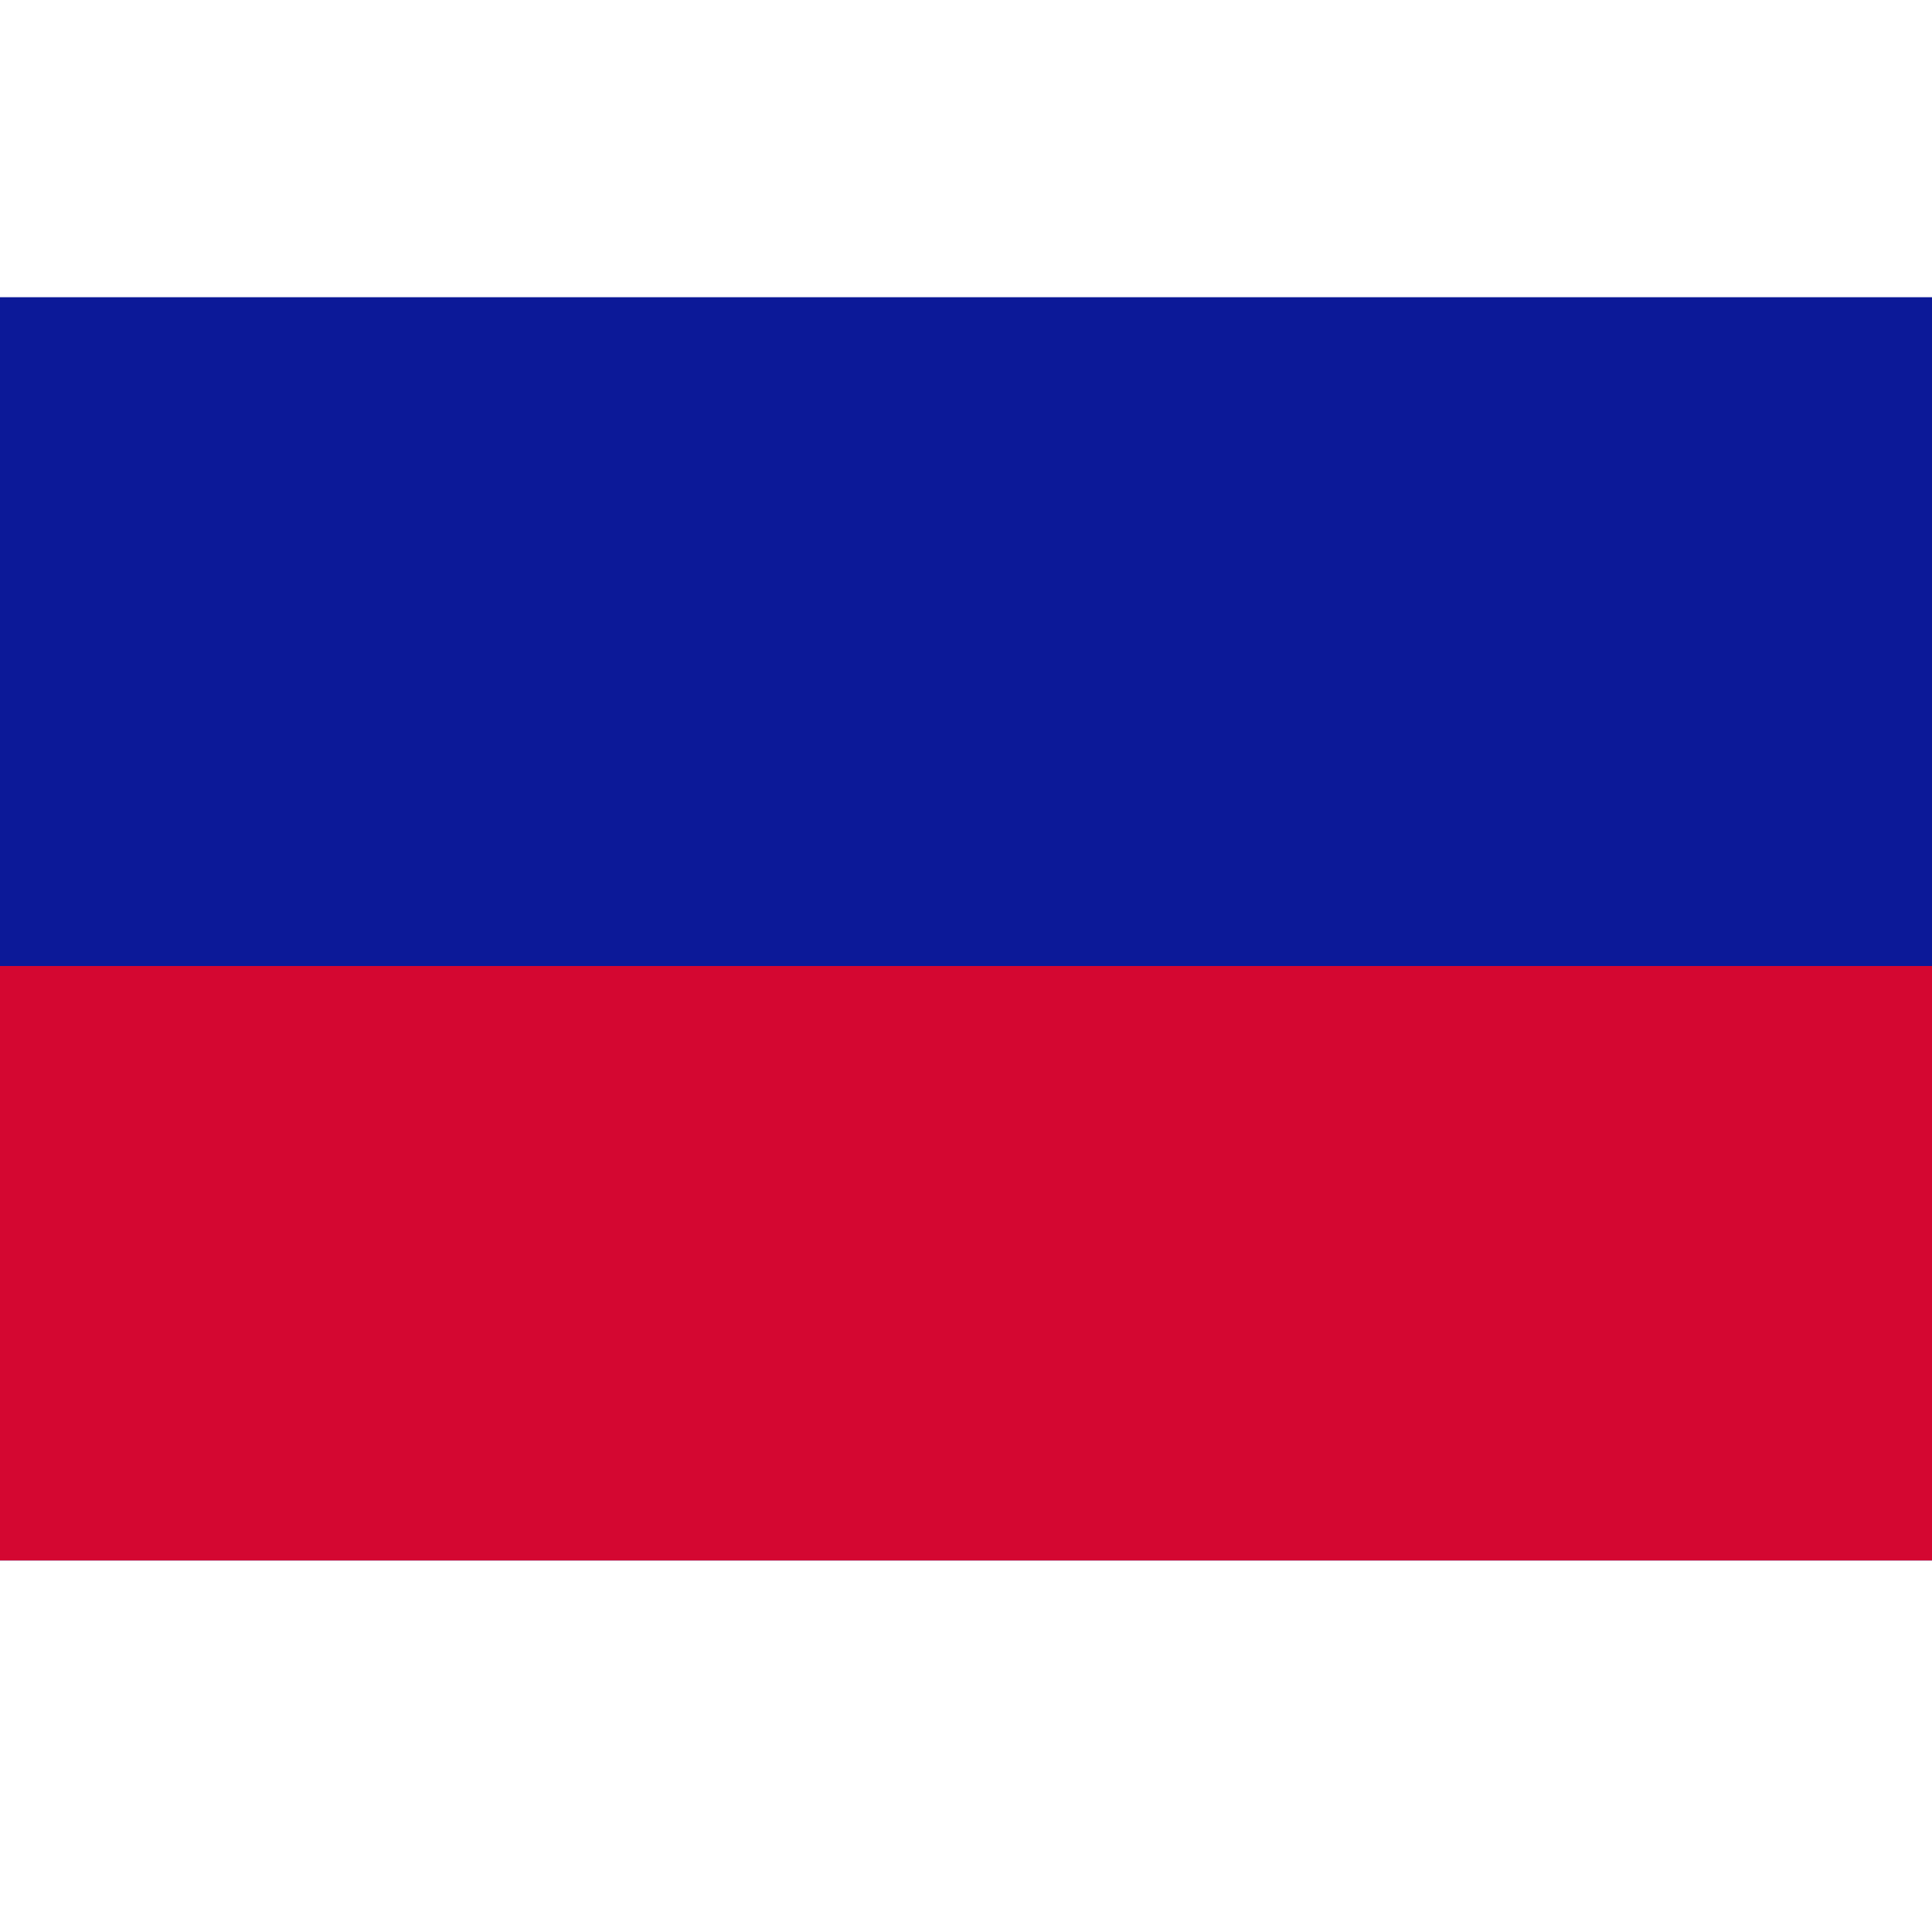
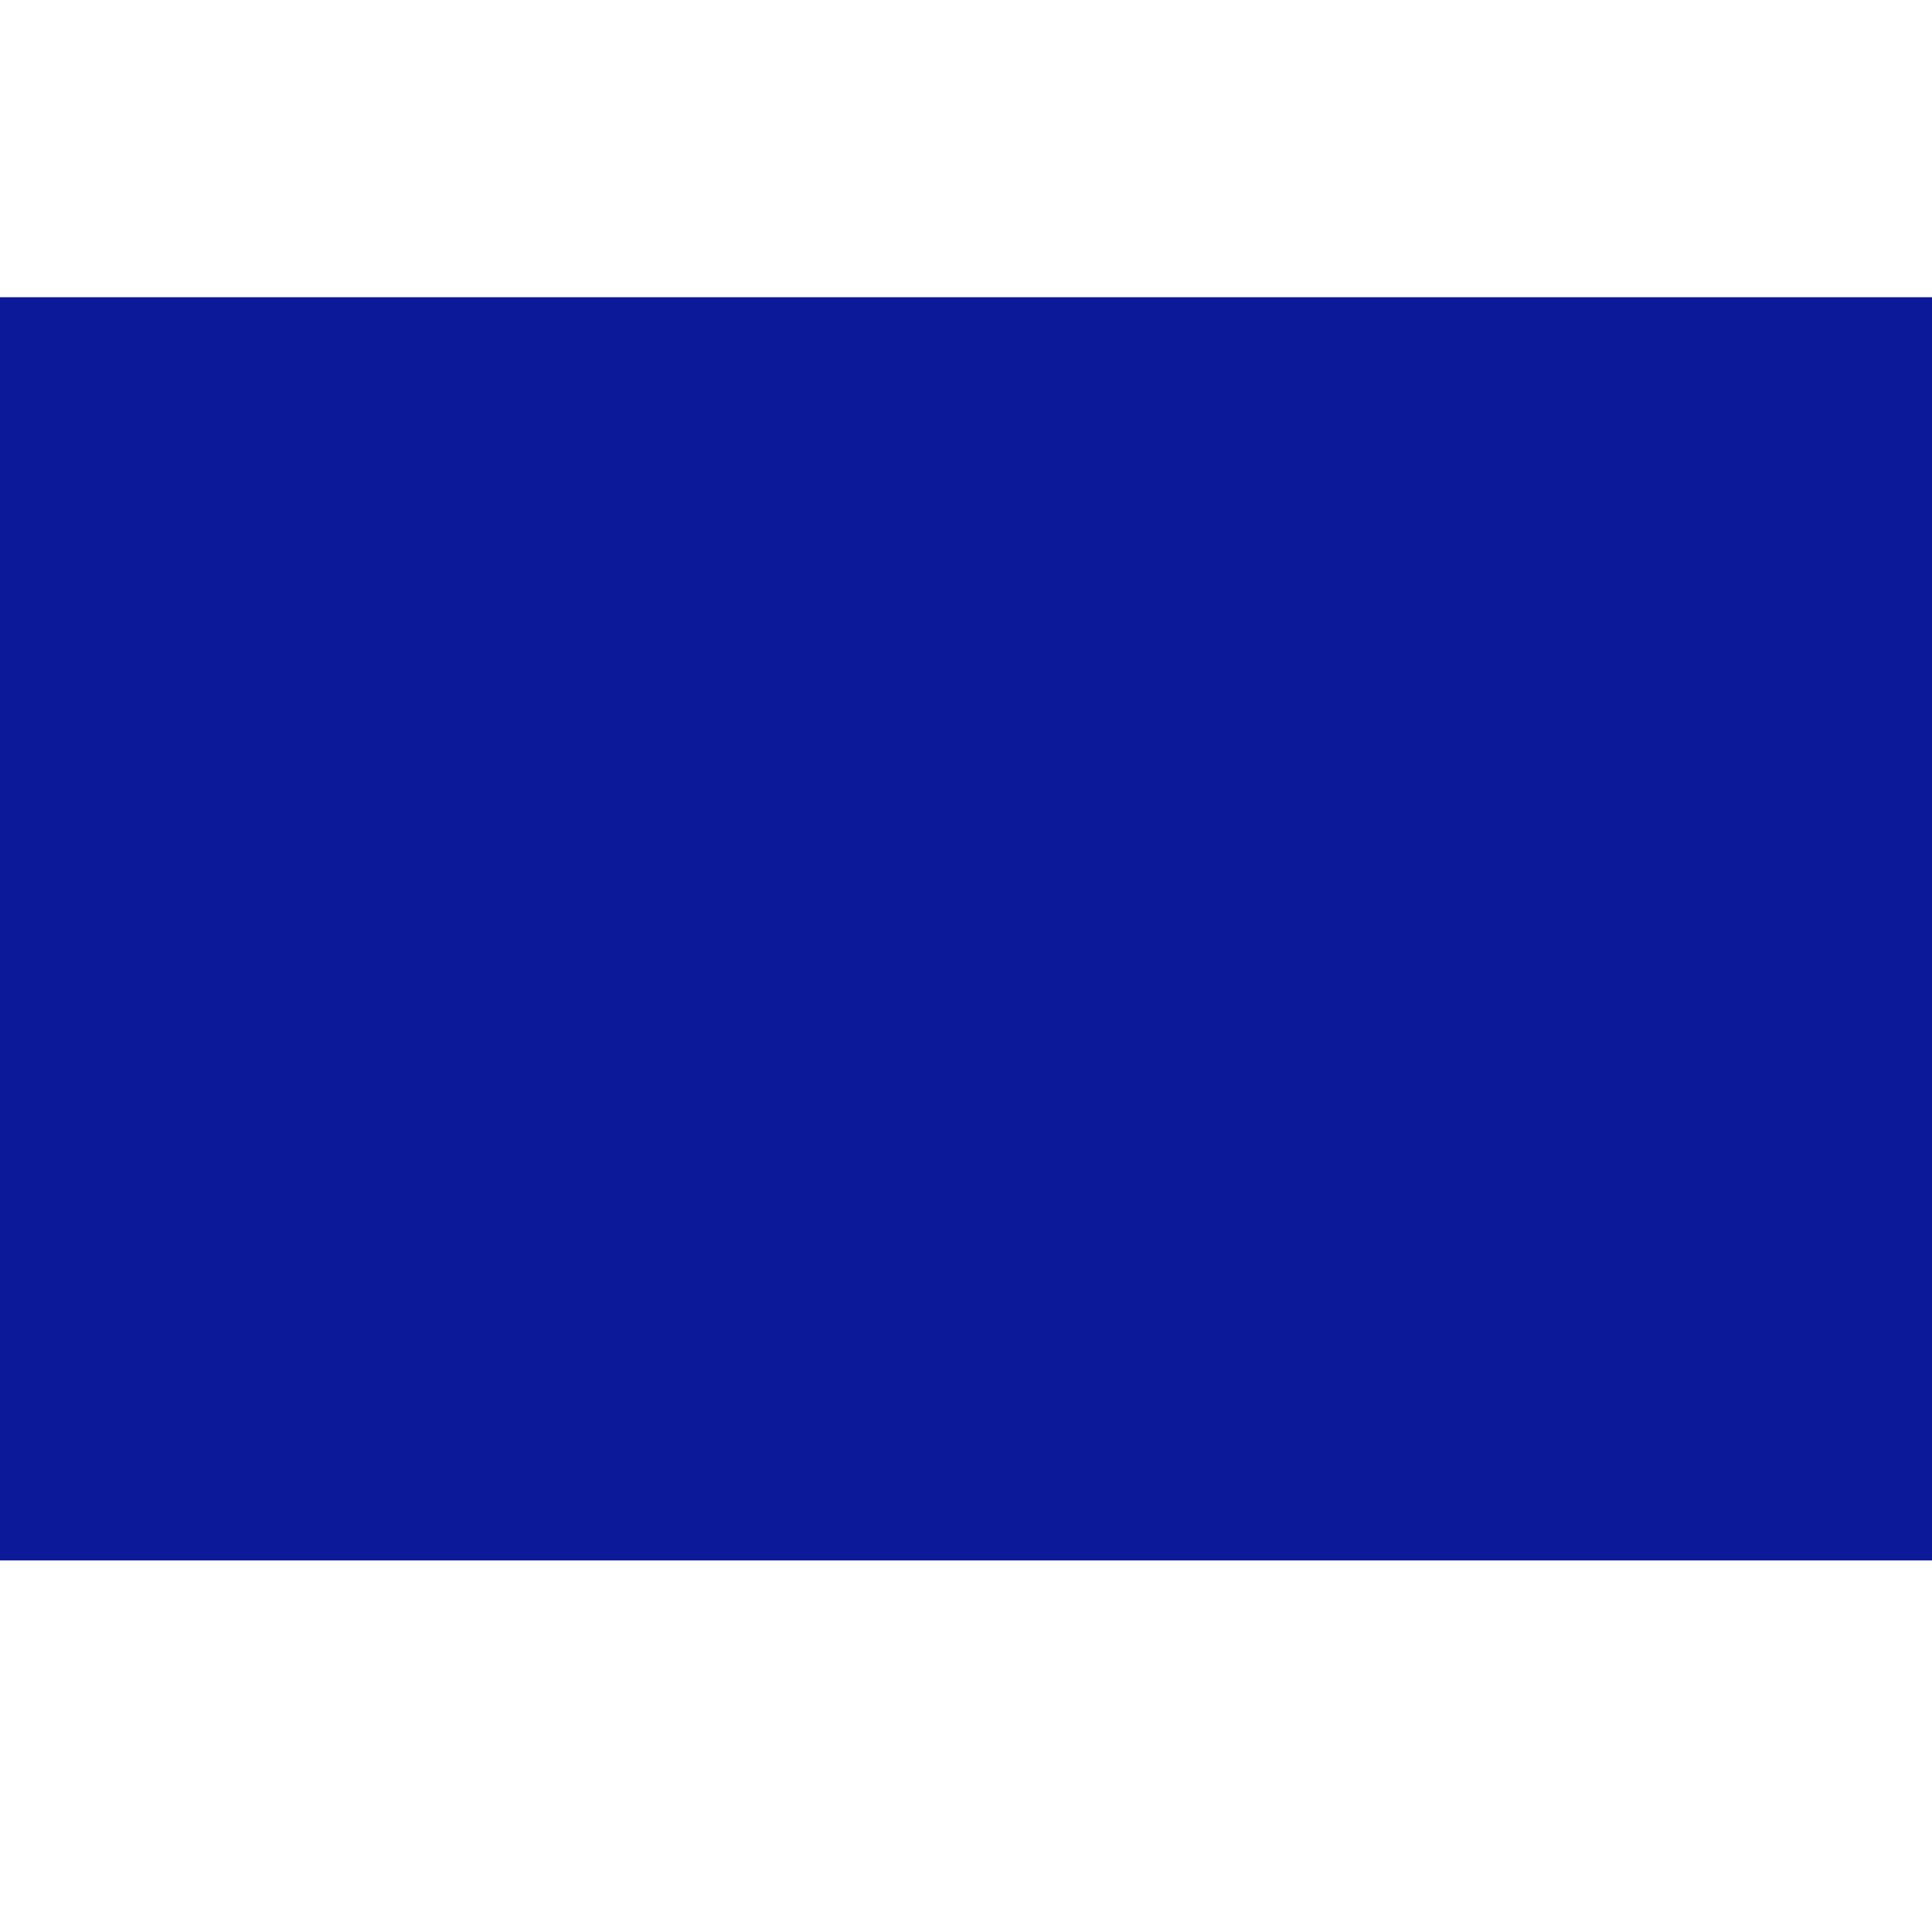
<svg xmlns="http://www.w3.org/2000/svg" version="1.1" width="26" height="26">
  <path d="M0 0 C8.58 0 17.16 0 26 0 C26 5.61 26 11.22 26 17 C17.42 17 8.84 17 0 17 C0 11.39 0 5.78 0 0 Z " fill="#0C1998" transform="translate(0,4)" />
-   <path d="M0 0 C8.58 0 17.16 0 26 0 C26 2.64 26 5.28 26 8 C17.42 8 8.84 8 0 8 C0 5.36 0 2.72 0 0 Z " fill="#D40731" transform="translate(0,13)" />
</svg>